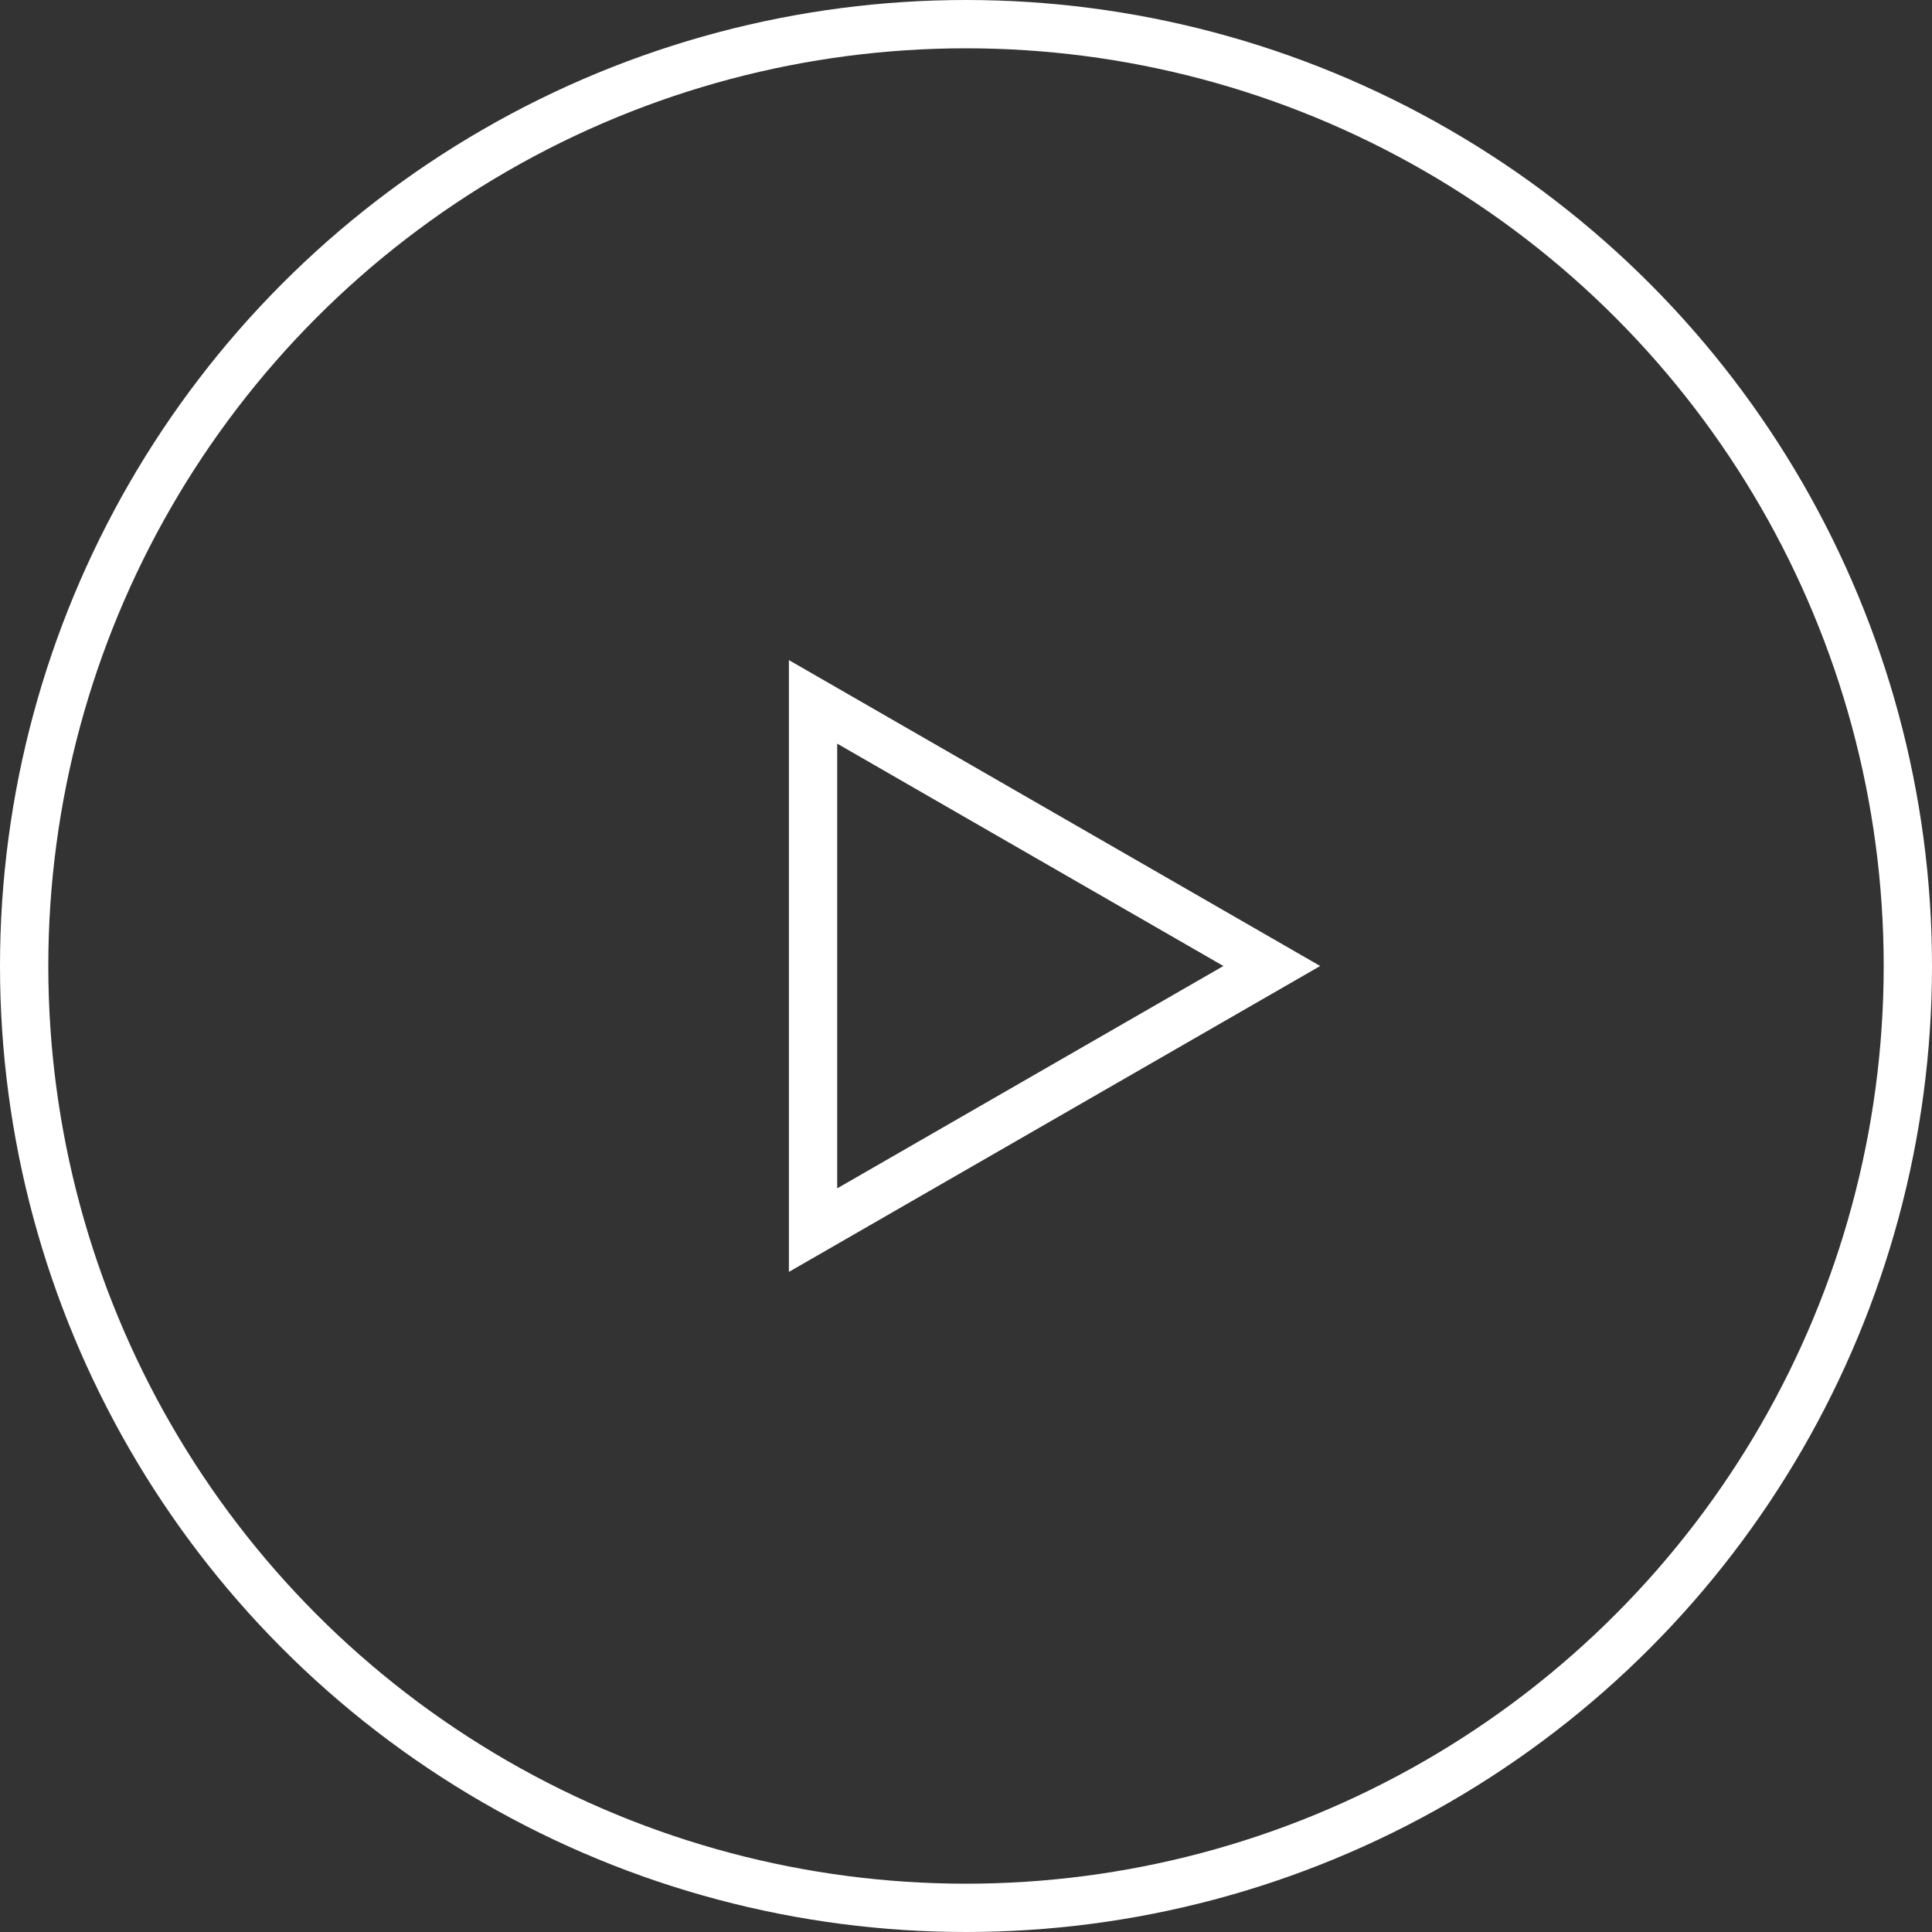
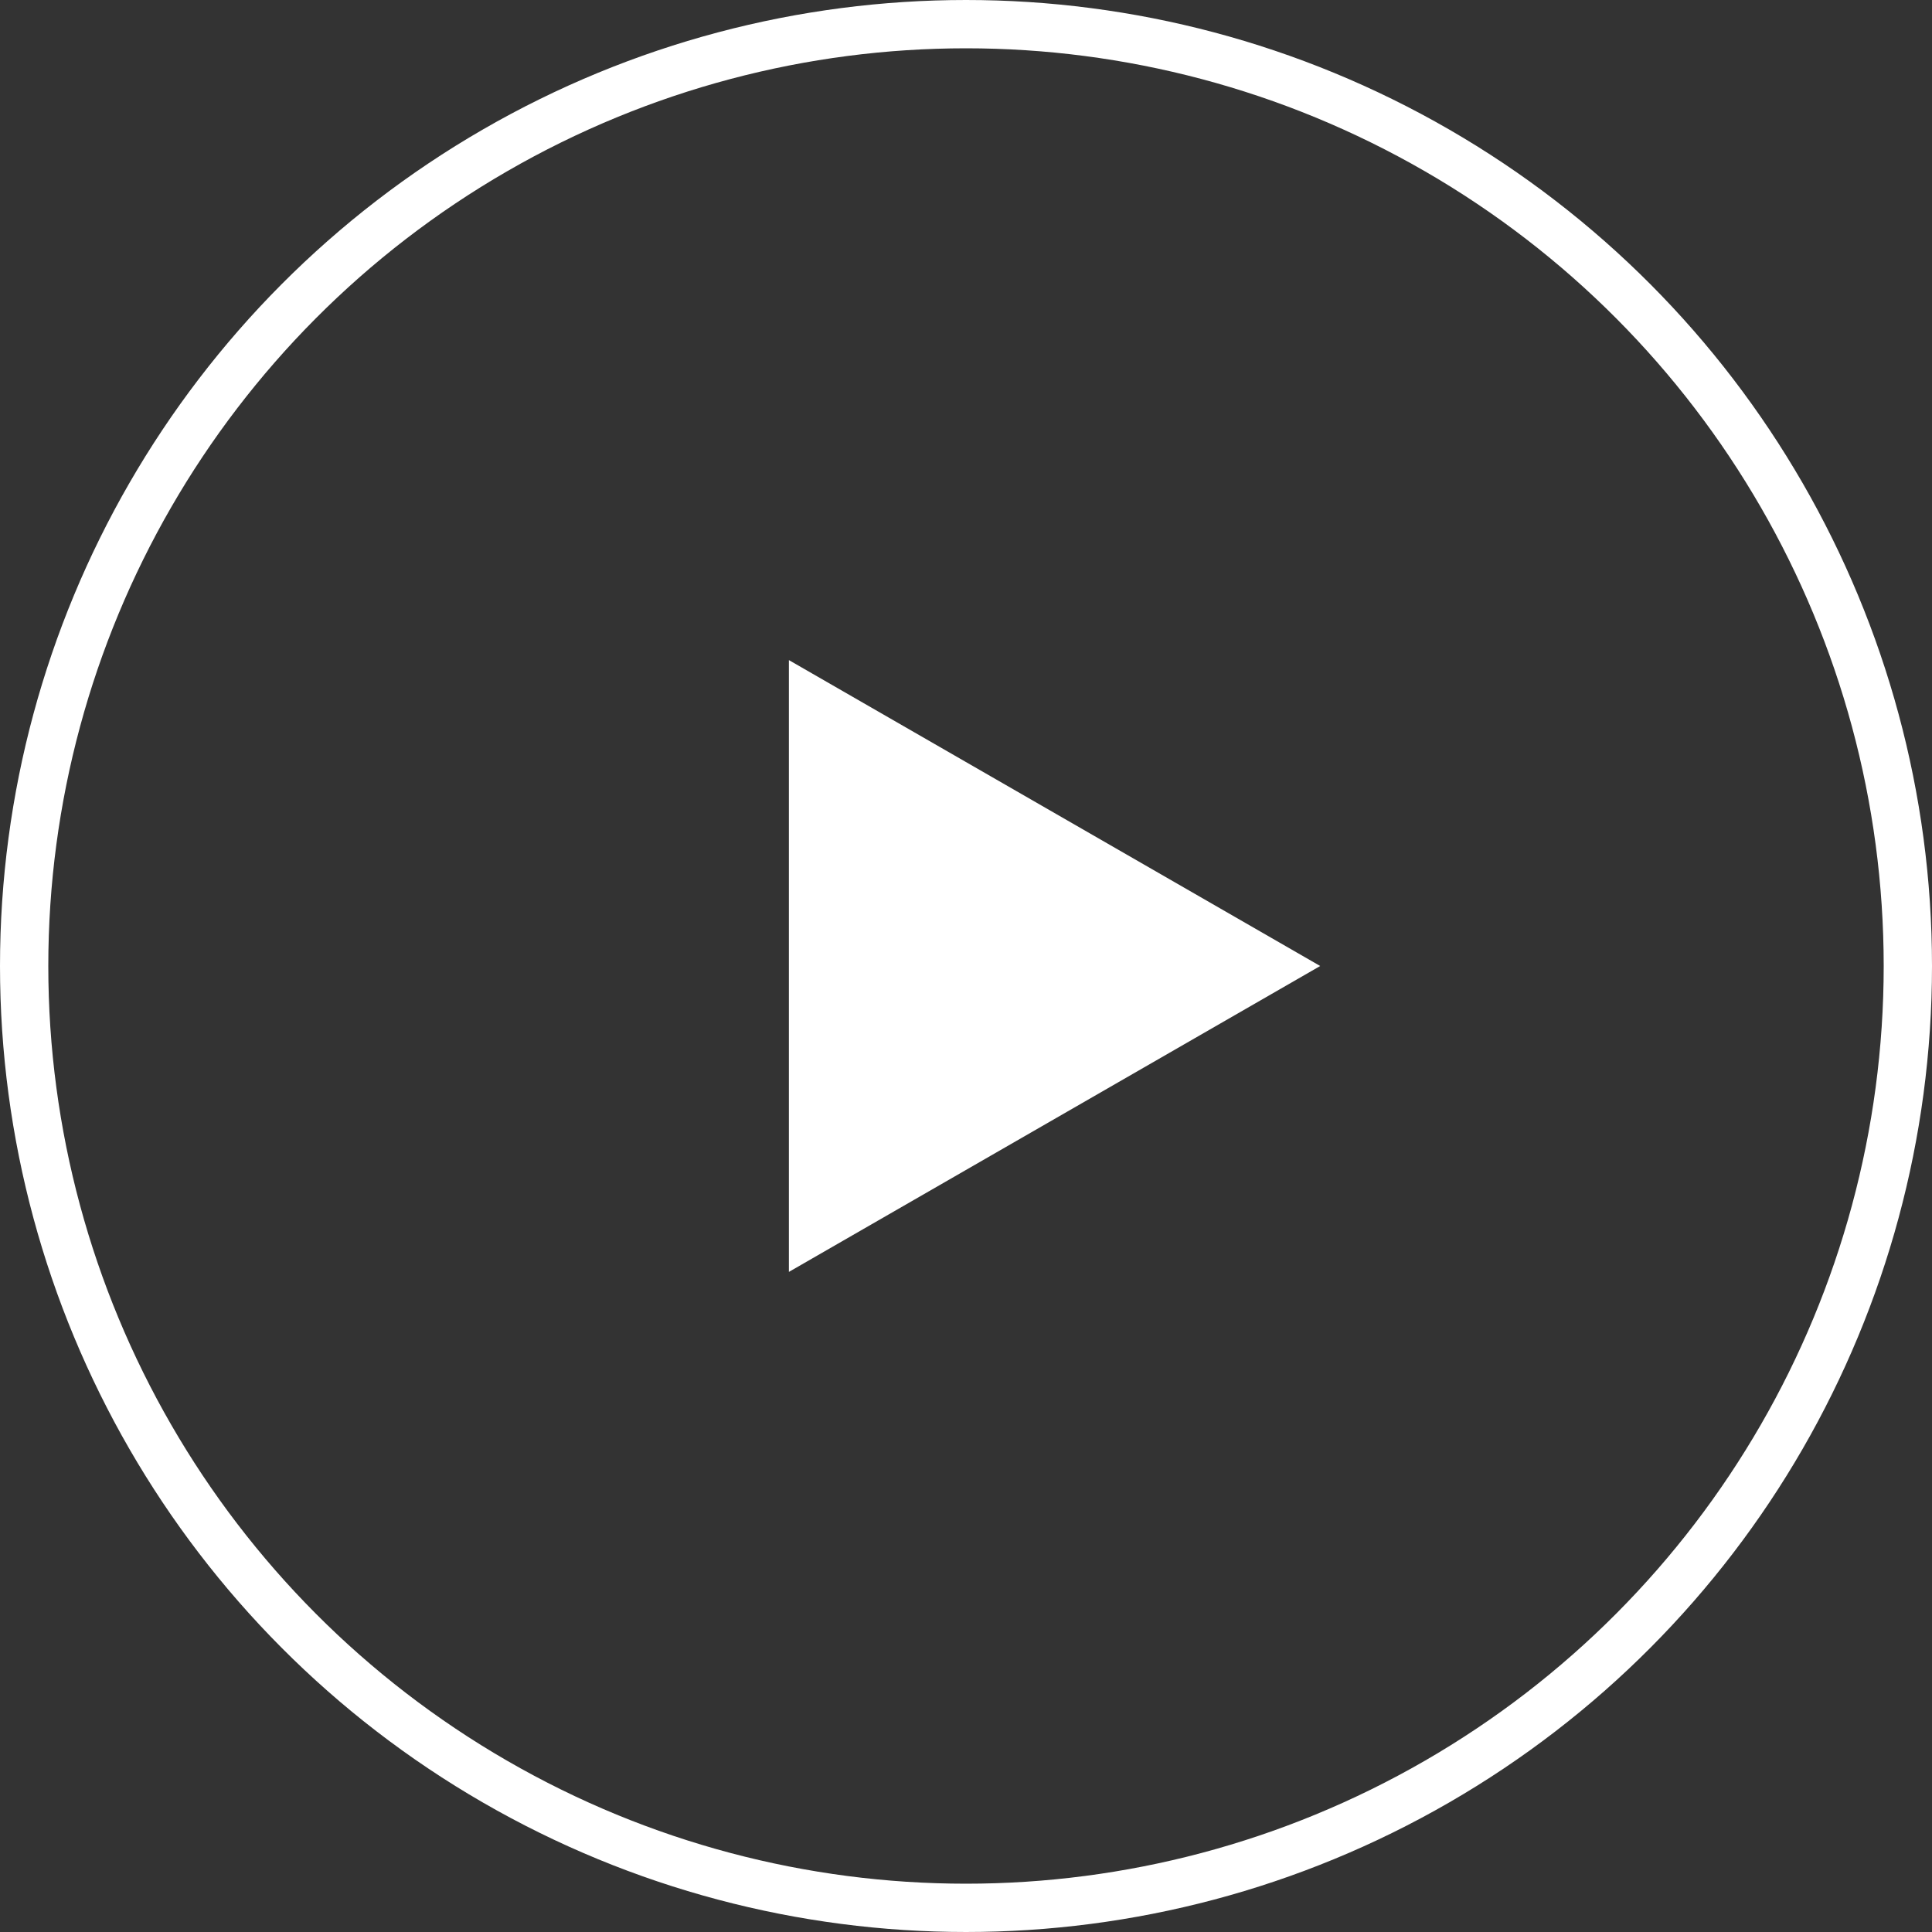
<svg xmlns="http://www.w3.org/2000/svg" width="120" height="120">
  <rect width="100%" height="100%" fill="#333333" stroke="none" />
  <g fill="none">
    <g stroke="#fff" stroke-width="3">
-       <circle cx="60" cy="60" r="60" stroke="none" />
      <circle cx="60" cy="60" r="58.5" />
    </g>
    <path d="M82 60 49 79V41Z" />
-     <path d="M75.988 60 52 46.189v27.622L75.988 60M82 60 49 79V41l33 19Z" fill="#fff" />
+     <path d="M75.988 60 52 46.189L75.988 60M82 60 49 79V41l33 19Z" fill="#fff" />
  </g>
</svg>